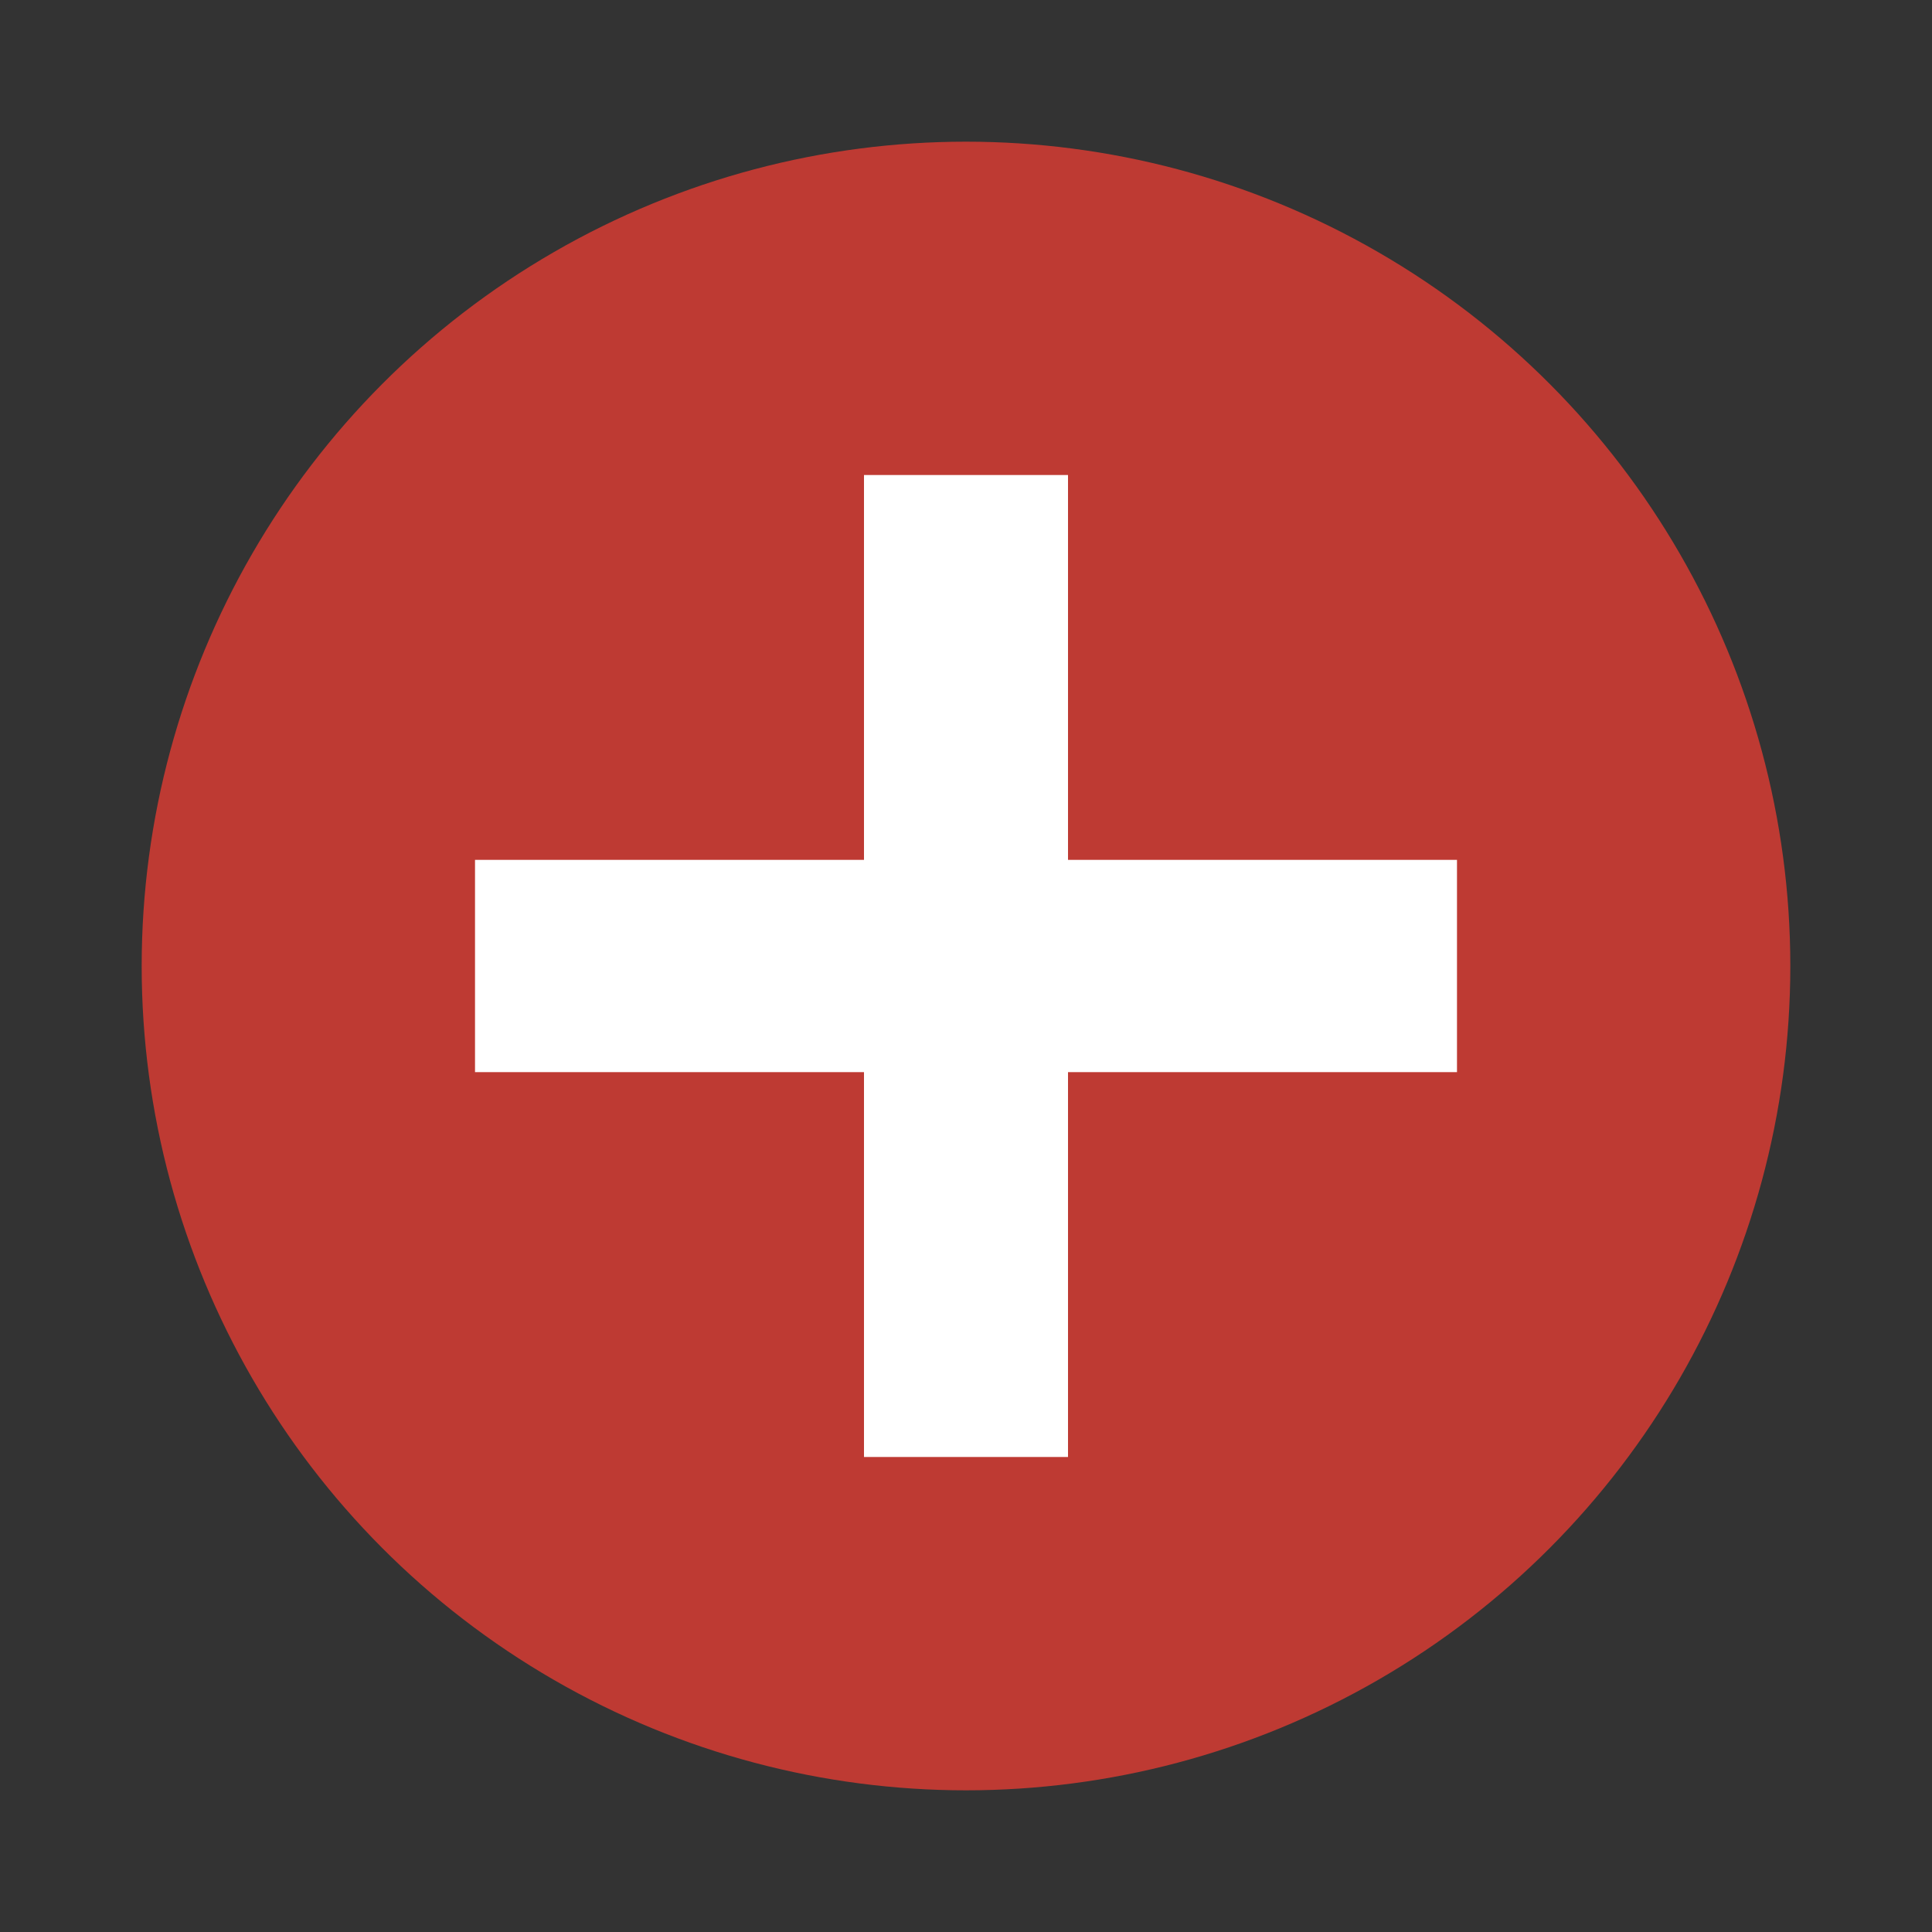
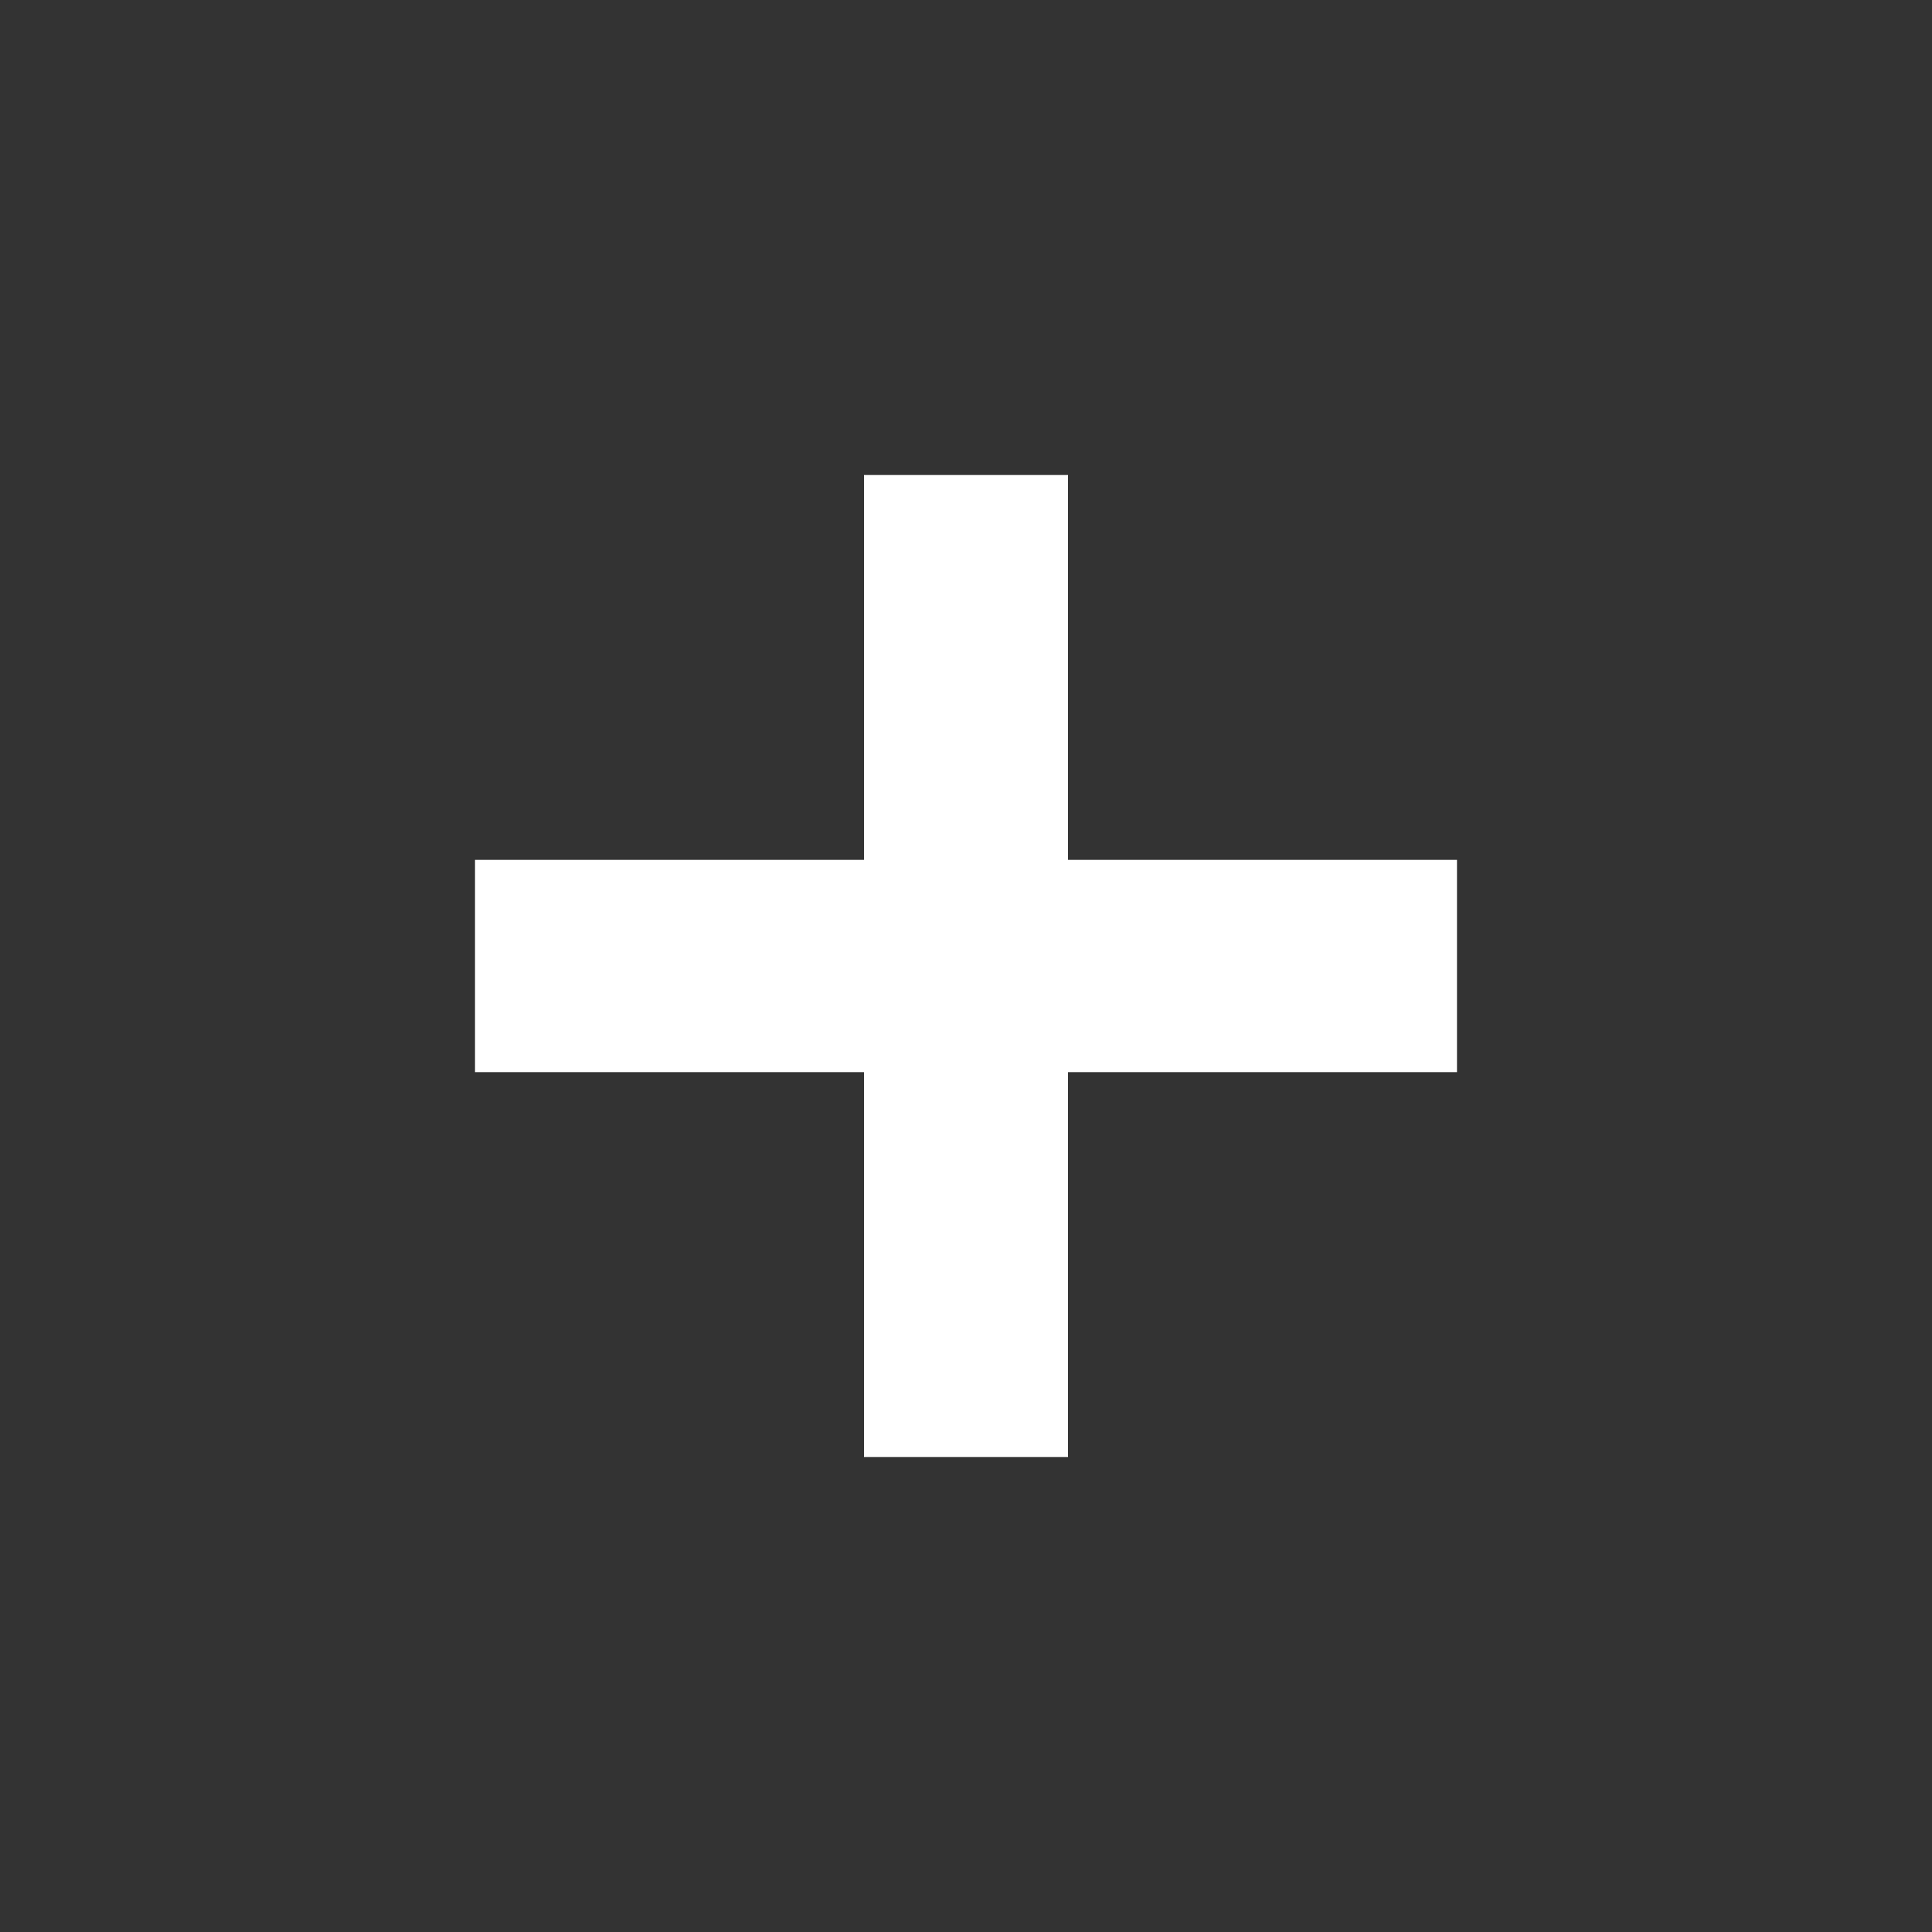
<svg xmlns="http://www.w3.org/2000/svg" id="Layer_1" viewBox="0 0 75 75">
  <rect x="0" y="0" width="75" height="75" fill="#333333" stroke="none" />
  <defs>
    <style>
      .cls-1 {
        fill: #fff;
      }

      .cls-2 {
        fill: #be3a33;
      }
    </style>
  </defs>
-   <circle class="cls-2" cx="37.5" cy="37.5" r="32" />
  <polygon class="cls-1" points="56.56 33.38 41.46 33.38 41.46 18.44 33.54 18.44 33.54 33.38 18.44 33.38 18.44 41.62 33.54 41.62 33.54 56.56 41.46 56.56 41.46 41.62 56.56 41.62 56.56 33.38" />
</svg>